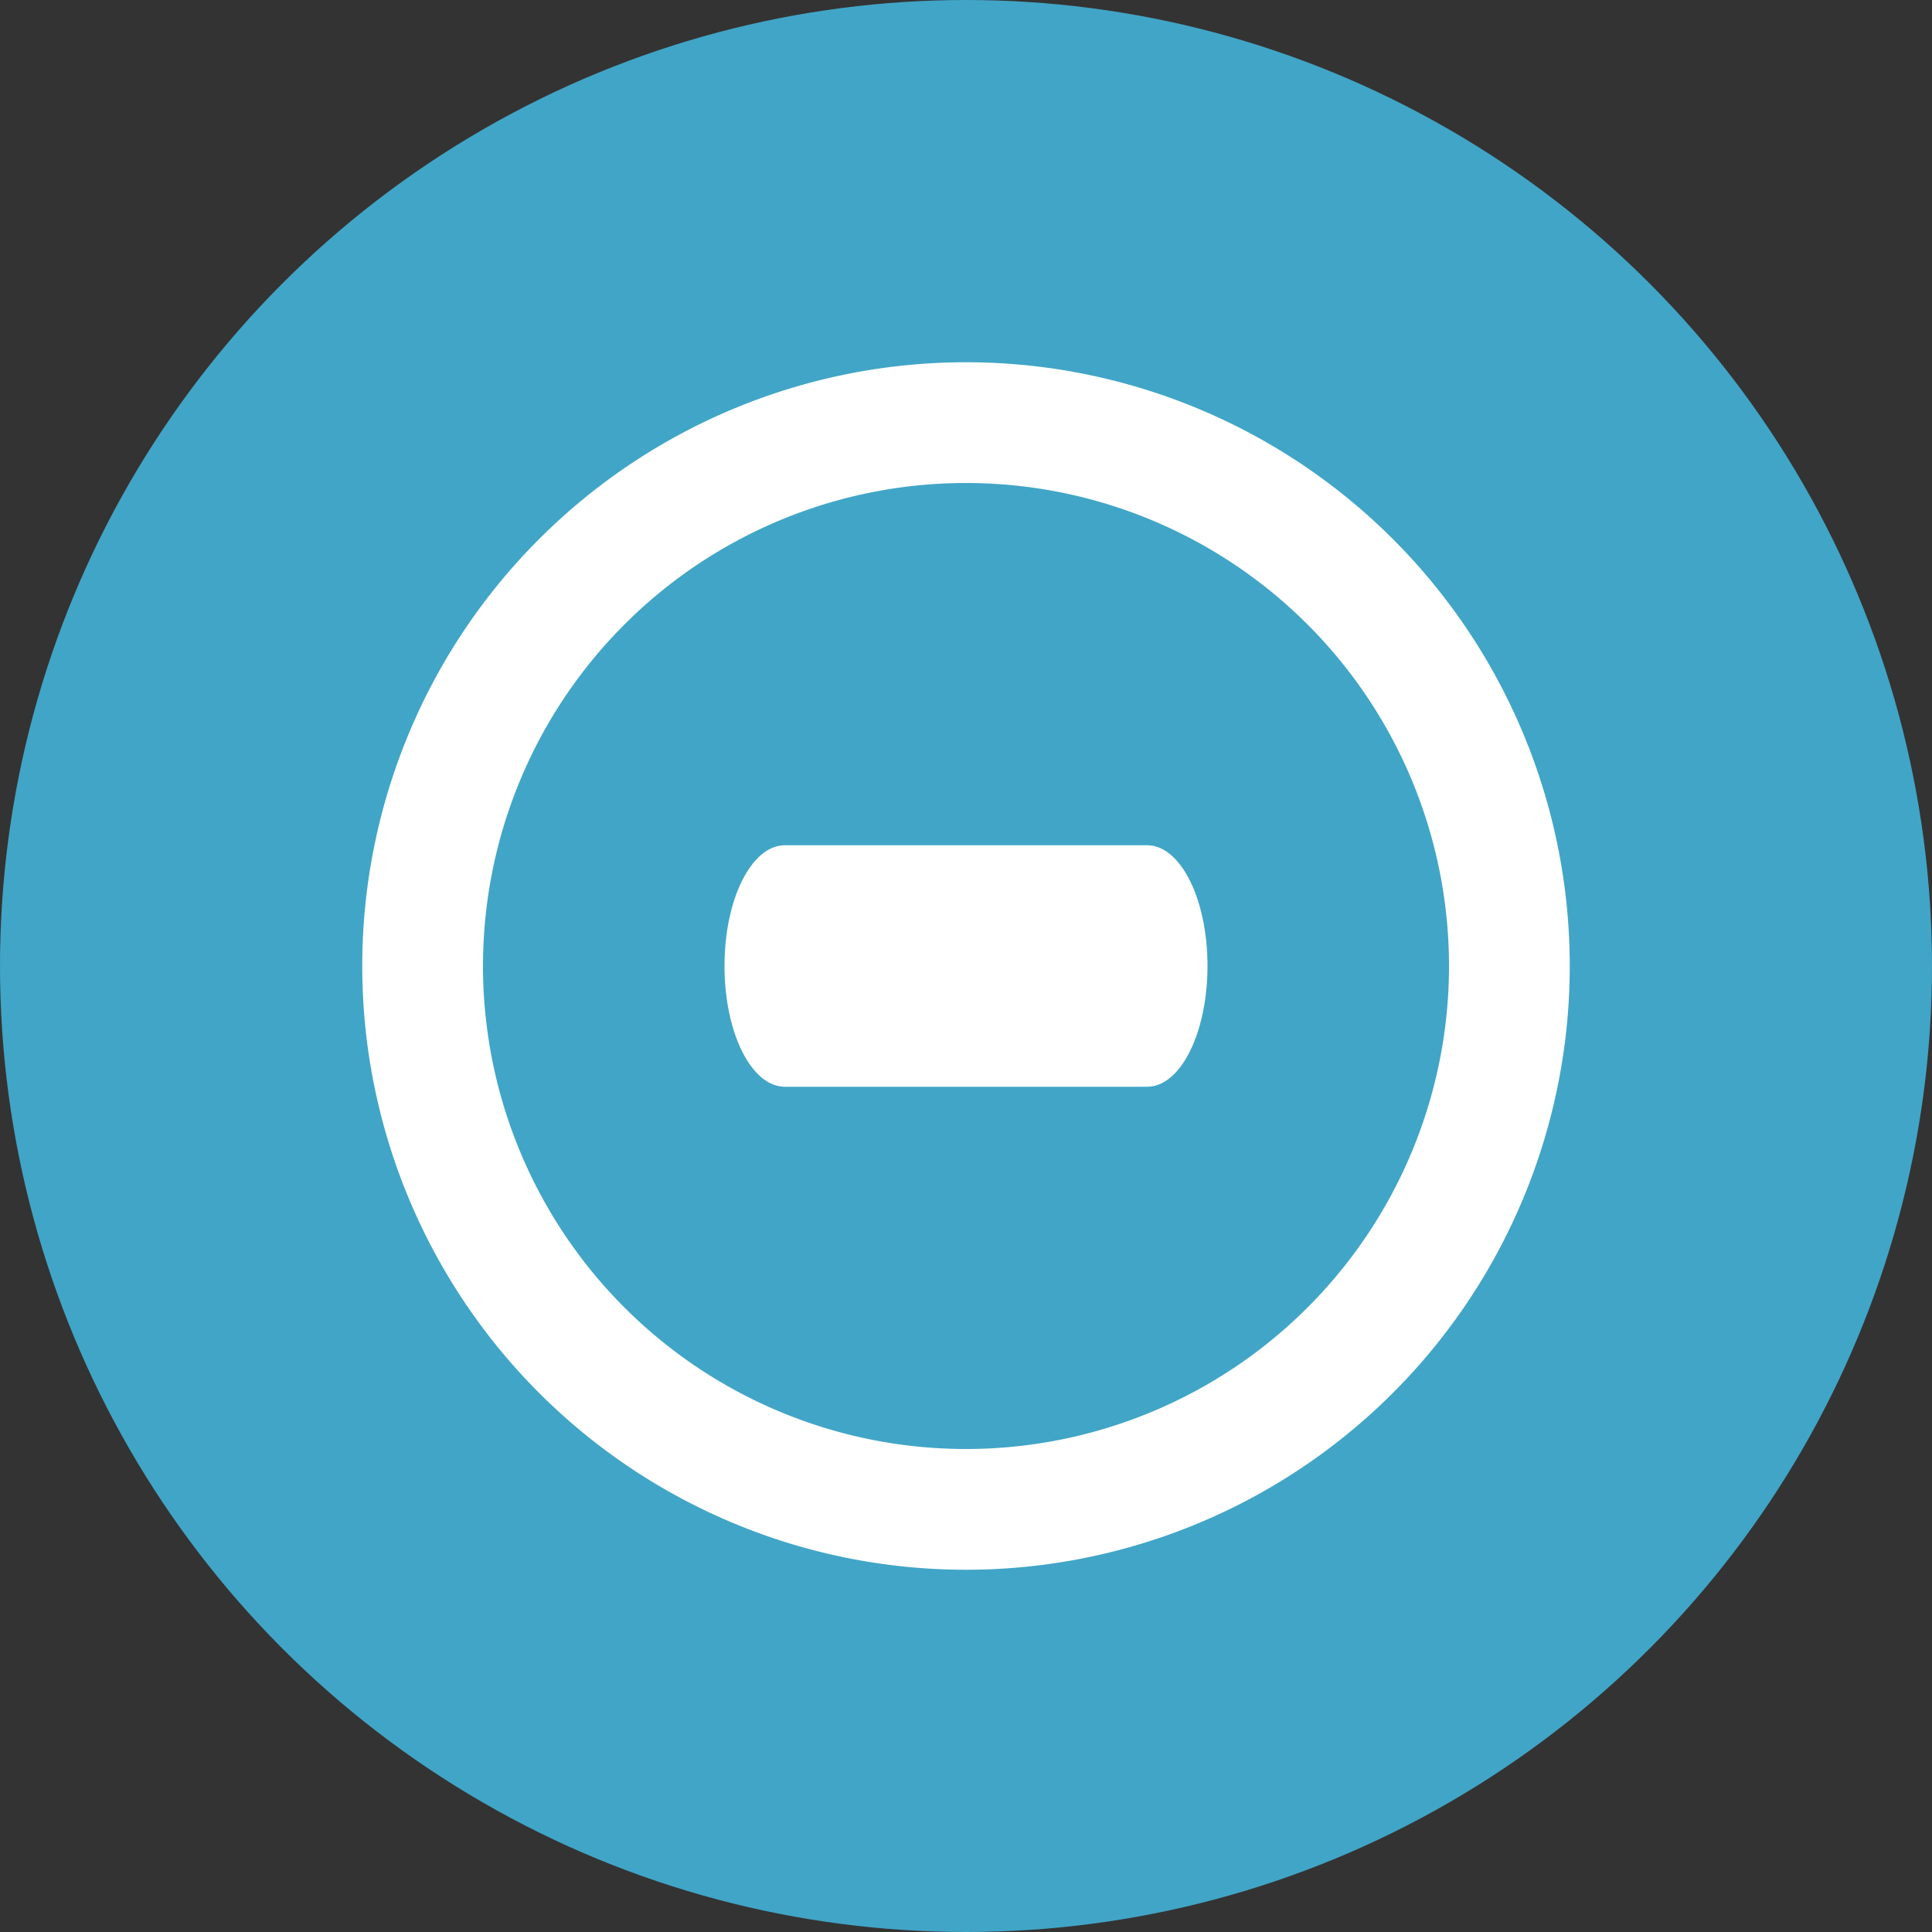
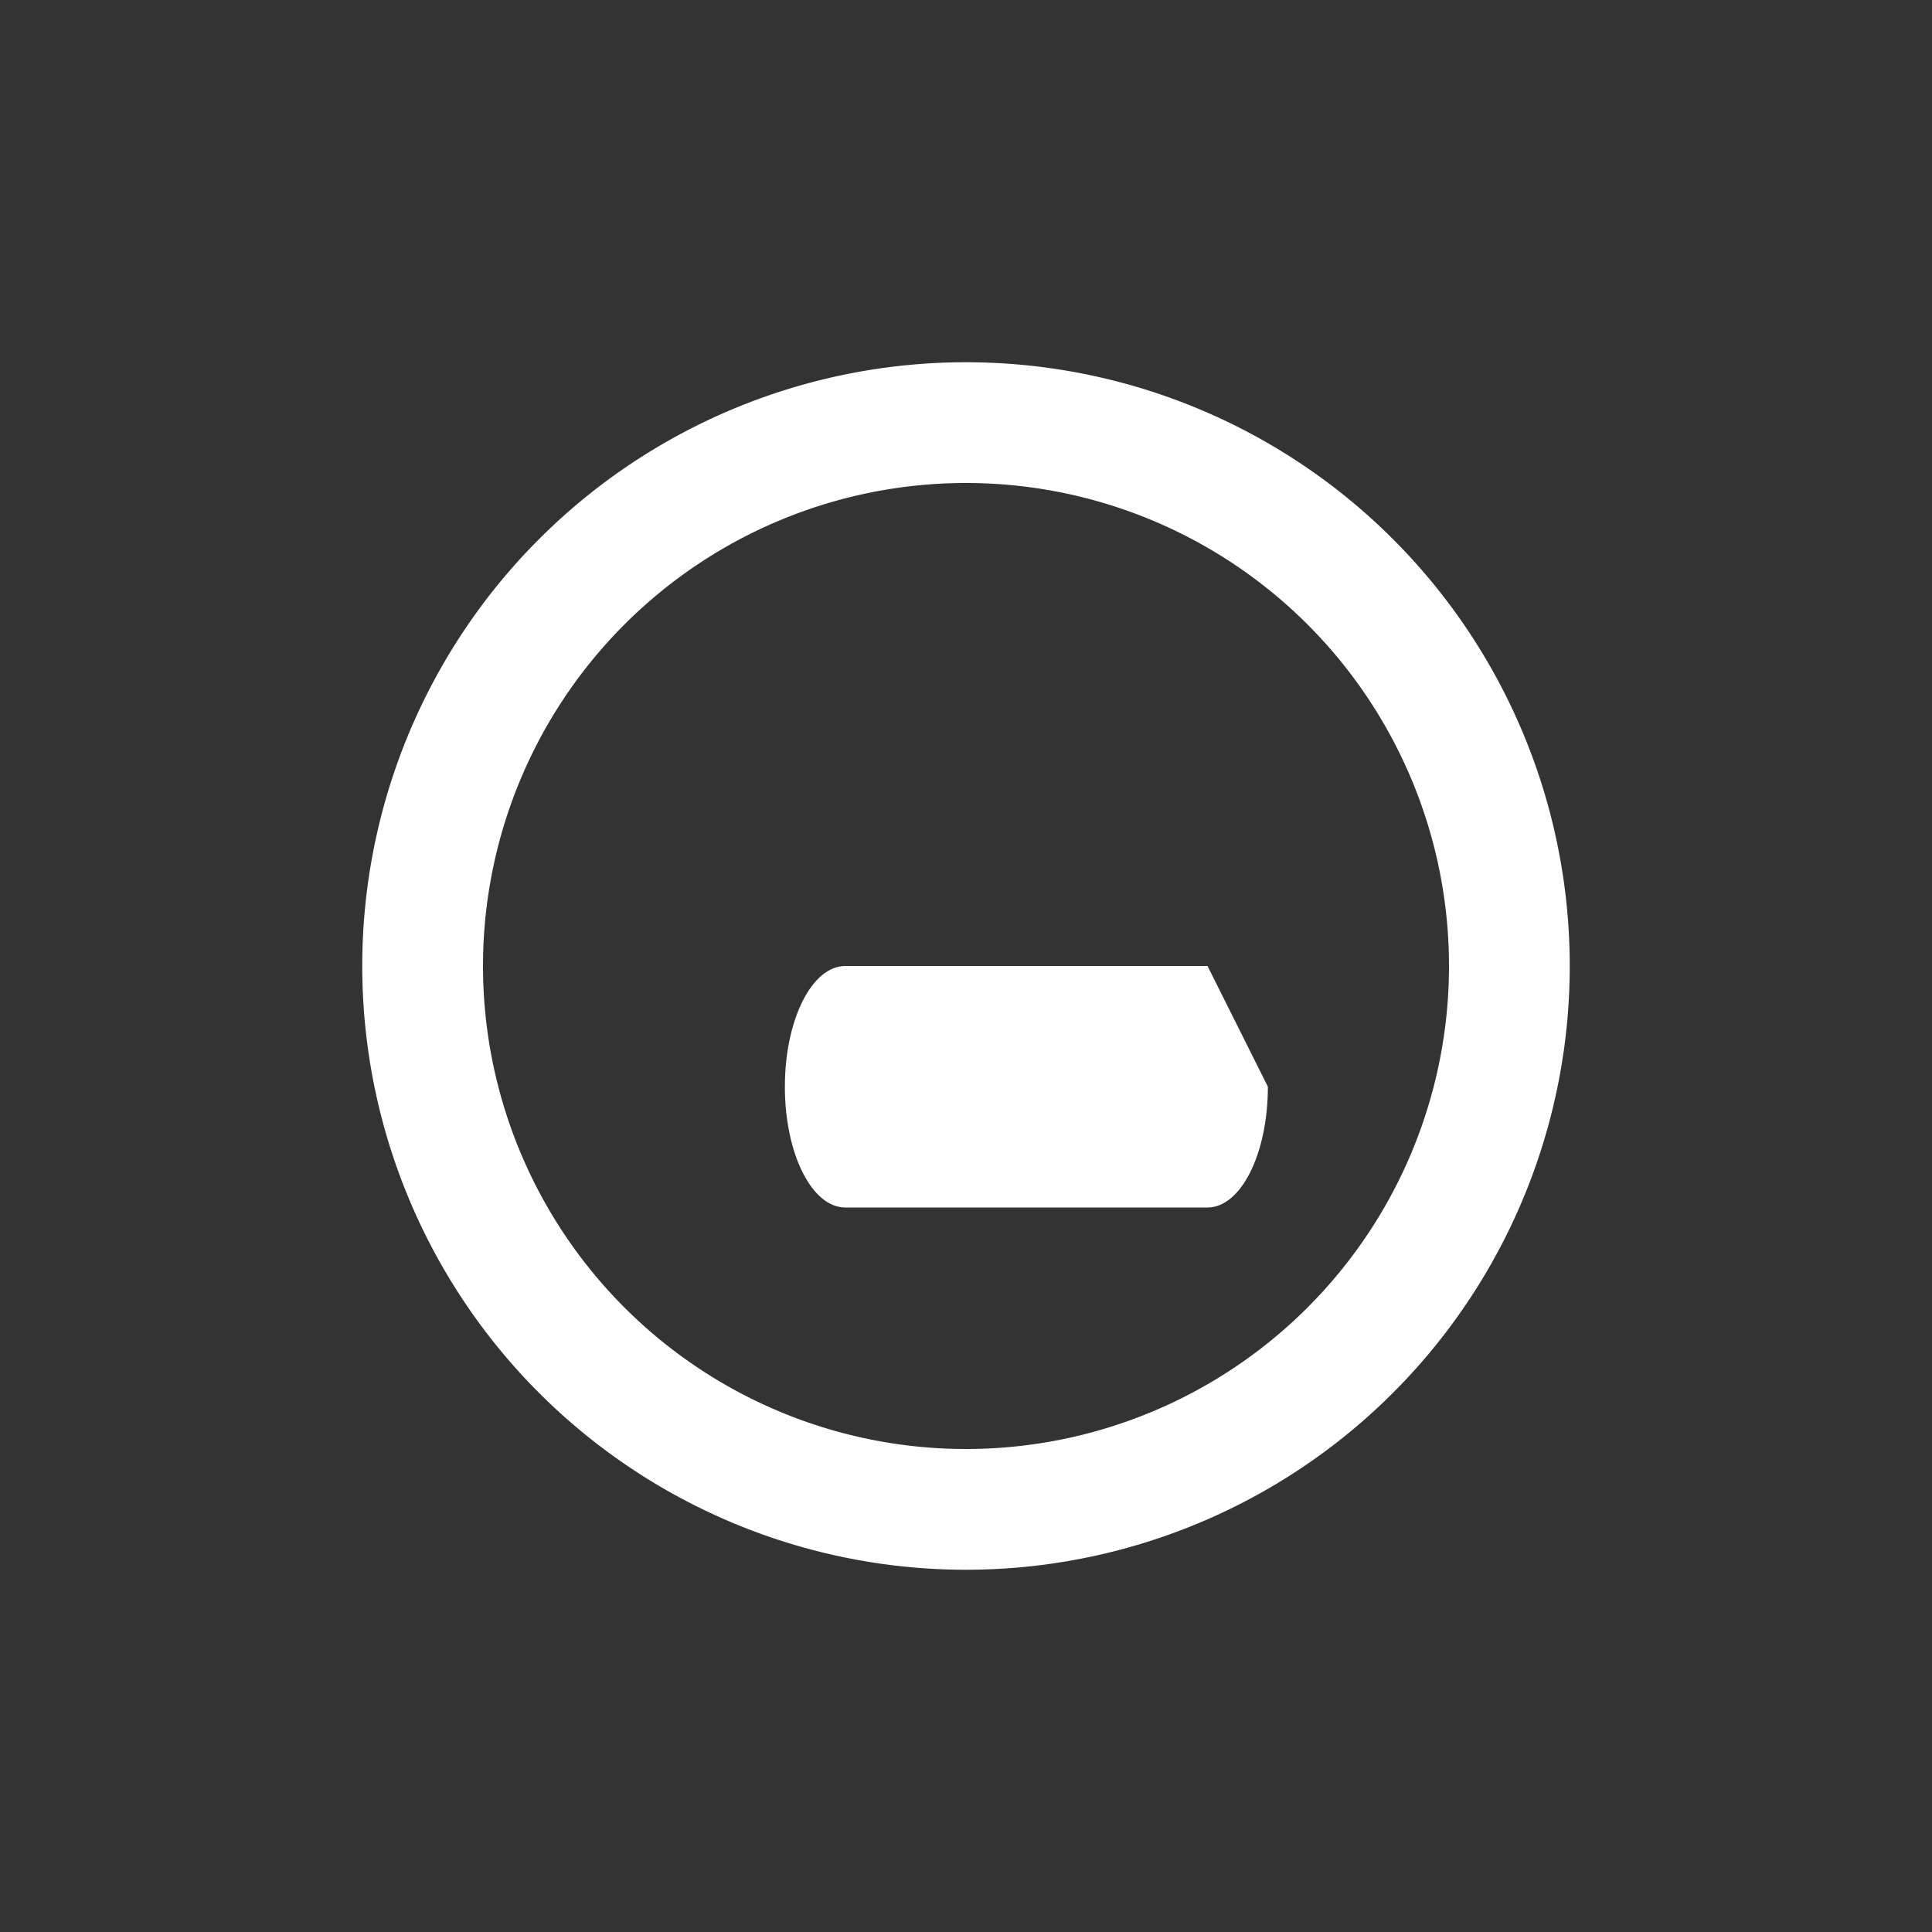
<svg xmlns="http://www.w3.org/2000/svg" width="16" height="16" version="1">
  <rect width="100%" height="100%" fill="#333333" stroke="none" />
-   <circle fill="#41a5c7" cx="8" cy="8" r="8" />
  <path fill="#fff" d="m8 13a5 5 0 0 0 5 -5 5 5 0 0 0 -5 -5 5 5 0 0 0 -5 5 5 5 0 0 0 5 5zm0-1a4 4 0 0 1 -4 -4 4 4 0 0 1 4 -4 4 4 0 0 1 4 4 4 4 0 0 1 -4 4z" />
-   <path fill="#fff" d="m10 8c0-0.554-0.223-1-0.5-1h-3c-0.277 0-0.5 0.446-0.5 1s0.223 1 0.5 1h3c0.277 0 0.5-0.446 0.5-1z" />
+   <path fill="#fff" d="m10 8h-3c-0.277 0-0.5 0.446-0.5 1s0.223 1 0.5 1h3c0.277 0 0.5-0.446 0.5-1z" />
</svg>